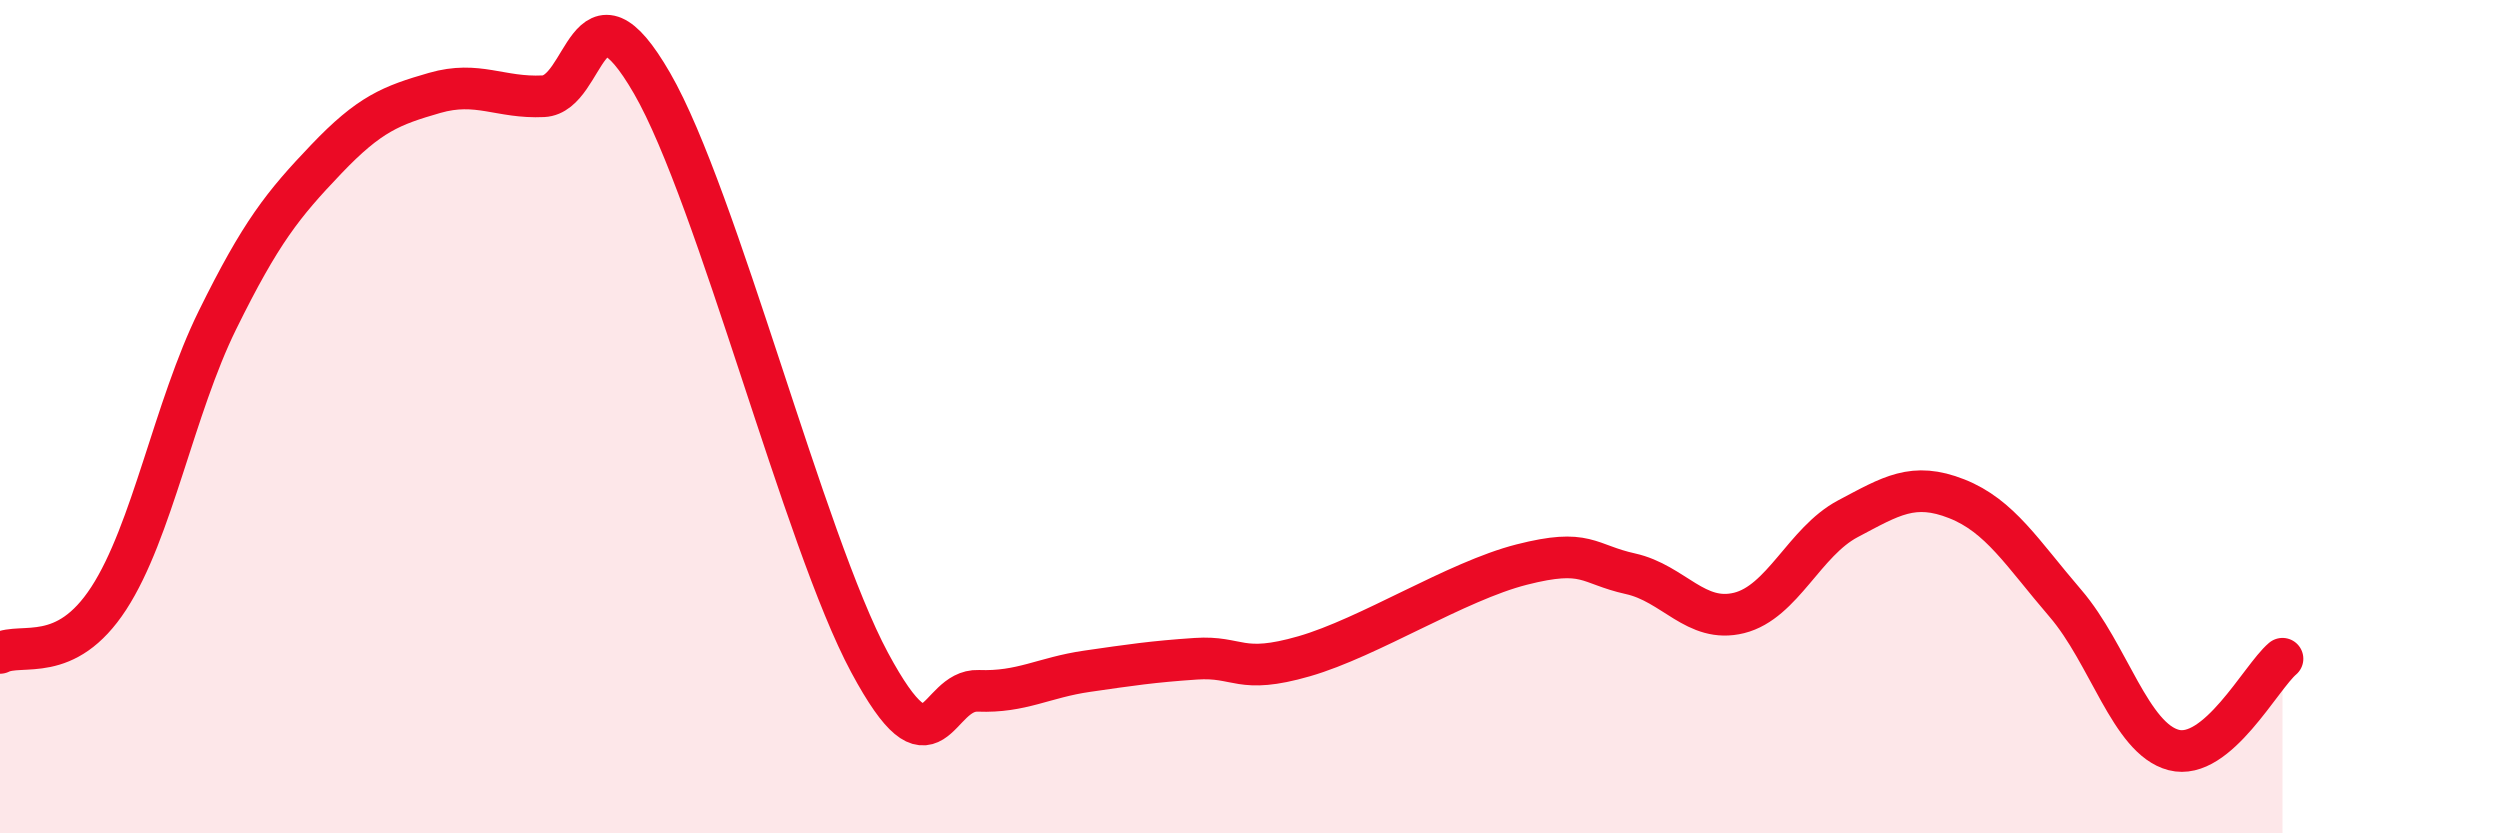
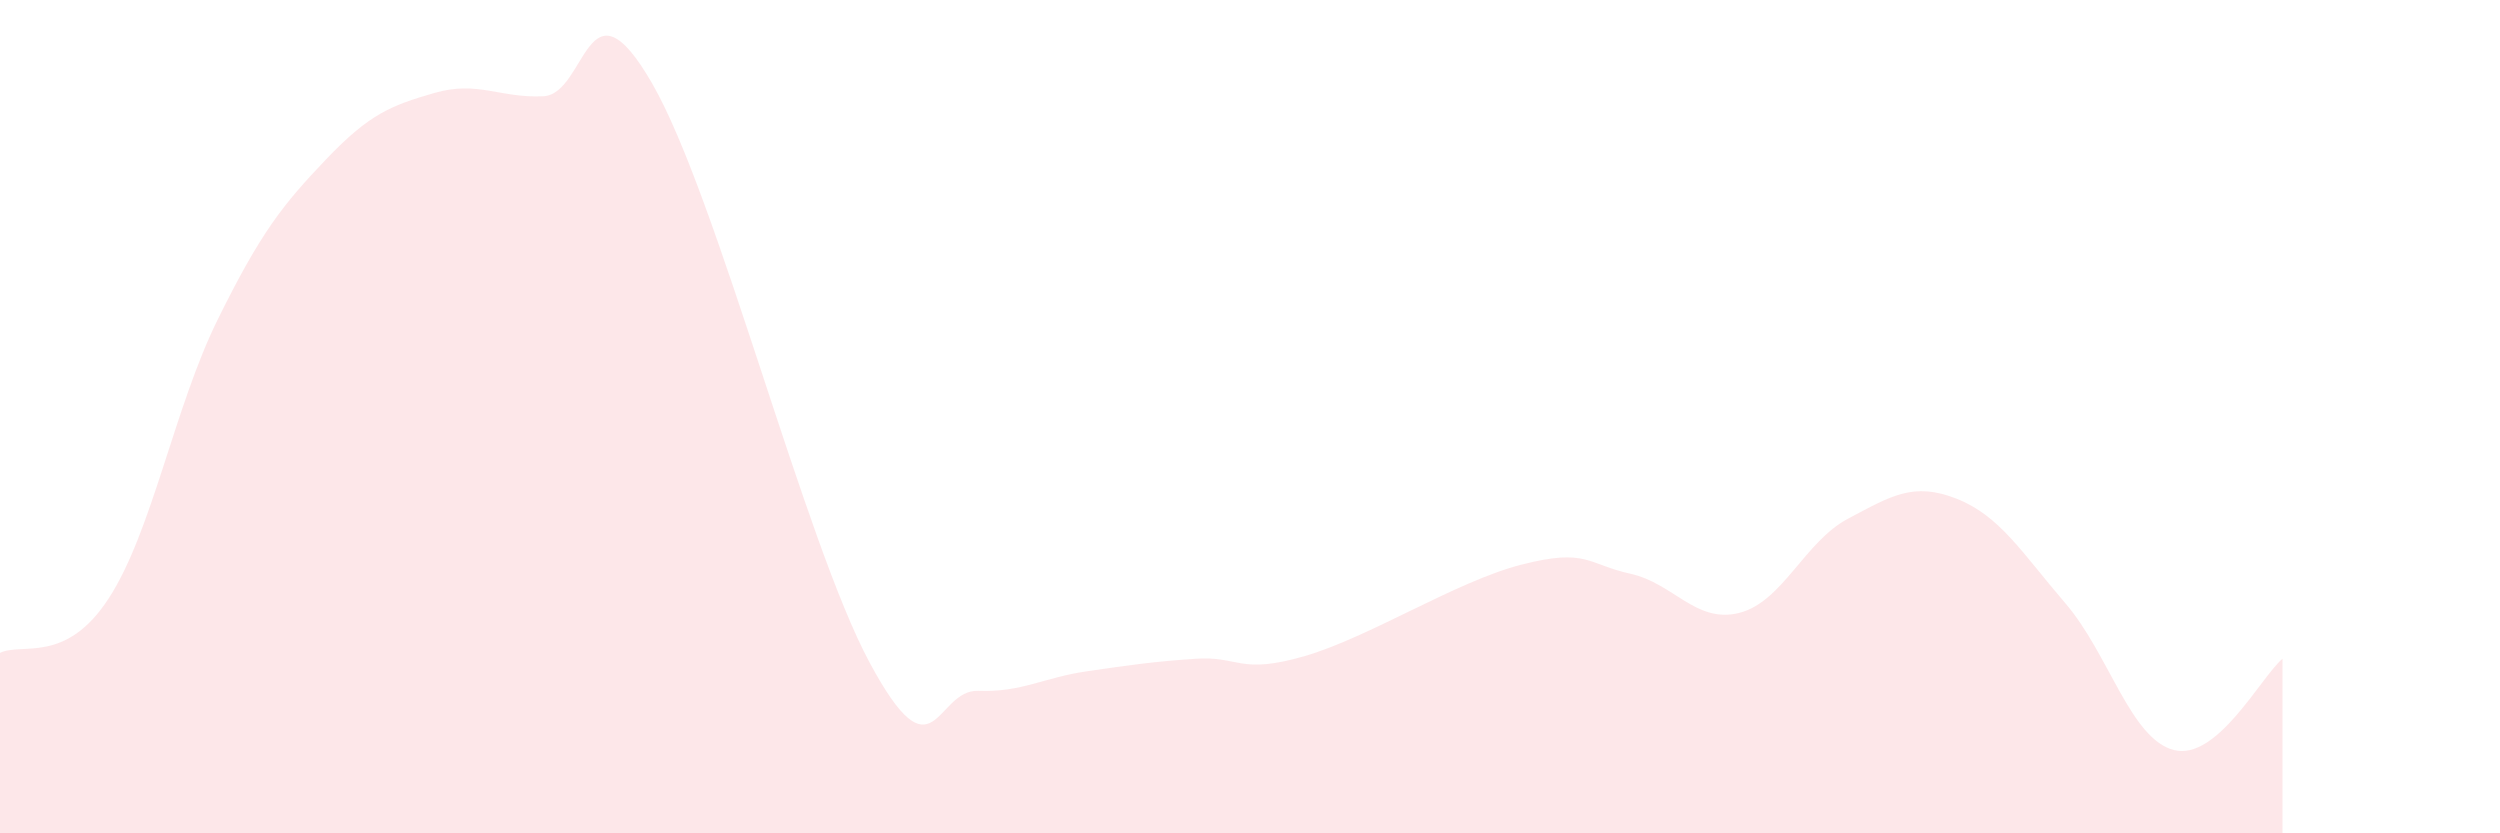
<svg xmlns="http://www.w3.org/2000/svg" width="60" height="20" viewBox="0 0 60 20">
  <path d="M 0,15.67 C 0.52,15.41 1.57,15.96 2.61,14.36 C 3.65,12.76 4.18,9.79 5.22,7.68 C 6.26,5.57 6.79,4.91 7.83,3.82 C 8.87,2.73 9.39,2.53 10.43,2.23 C 11.47,1.93 12,2.36 13.04,2.31 C 14.08,2.26 14.08,-0.72 15.65,2 C 17.22,4.72 19.3,12.98 20.87,15.9 C 22.44,18.82 22.44,16.54 23.48,16.58 C 24.52,16.62 25.05,16.26 26.09,16.11 C 27.13,15.96 27.66,15.88 28.7,15.81 C 29.74,15.74 29.74,16.2 31.3,15.75 C 32.86,15.3 34.95,13.95 36.52,13.55 C 38.09,13.15 38.09,13.54 39.13,13.77 C 40.17,14 40.7,14.97 41.74,14.71 C 42.78,14.45 43.31,13 44.35,12.45 C 45.39,11.9 45.92,11.56 46.96,11.97 C 48,12.38 48.53,13.27 49.57,14.48 C 50.61,15.69 51.13,17.73 52.17,18 C 53.21,18.27 54.26,16.25 54.78,15.81L54.78 20L0 20Z" fill="#EB0A25" opacity="0.1" stroke-linecap="round" stroke-linejoin="round" />
-   <path d="M 0,15.67 C 0.52,15.41 1.57,15.96 2.61,14.36 C 3.65,12.76 4.18,9.79 5.22,7.68 C 6.26,5.57 6.79,4.91 7.83,3.82 C 8.87,2.73 9.39,2.53 10.43,2.23 C 11.47,1.93 12,2.36 13.04,2.31 C 14.08,2.26 14.08,-0.72 15.65,2 C 17.22,4.72 19.3,12.98 20.87,15.9 C 22.44,18.82 22.44,16.54 23.48,16.58 C 24.52,16.62 25.05,16.26 26.09,16.11 C 27.13,15.96 27.66,15.88 28.7,15.81 C 29.74,15.74 29.74,16.2 31.3,15.75 C 32.86,15.3 34.95,13.95 36.52,13.55 C 38.09,13.15 38.09,13.54 39.13,13.77 C 40.17,14 40.7,14.97 41.74,14.71 C 42.78,14.45 43.31,13 44.35,12.45 C 45.39,11.9 45.92,11.56 46.96,11.97 C 48,12.38 48.53,13.27 49.57,14.48 C 50.61,15.69 51.13,17.73 52.17,18 C 53.21,18.27 54.26,16.25 54.78,15.81" stroke="#EB0A25" stroke-width="1" fill="none" stroke-linecap="round" stroke-linejoin="round" />
</svg>